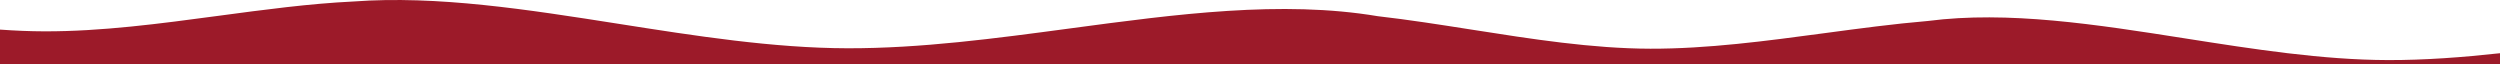
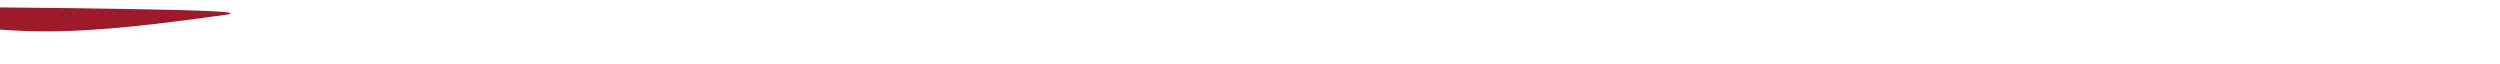
<svg xmlns="http://www.w3.org/2000/svg" id="eOZeK1qA95w1" viewBox="0 0 1440 37" shape-rendering="geometricPrecision" text-rendering="geometricPrecision">
-   <path d="M-0,17.049L0,37L1440,37v-6.346c-21.65,2.363-43.23,4.004-64.49,3.95-37.94-.096-77.43-6.294-116.62-12.445v0-0c-51.39-8.066-102.25-16.05-148.41-10.079-19.63,1.663-39.61,4.342-59.69,7.036-33.5,4.492-67.284,9.023-100.217,8.94-33.45-.084-68.267-5.553-102.815-10.979l-.002-0c-18.214-2.861-36.354-5.71-54.179-7.751-55.454-9.286-115.893-1.18-177.084,7.028-42.903,5.755-86.175,11.558-128.357,11.452-42.844-.108-87.439-7.113-131.689-14.064-52.583-8.26-104.68-16.443-152.774-12.886C178.259,2.078,152.114,5.585,125.79,9.115l-.003 0C92.291,13.607,58.506,18.138,25.573,18.055c-8.446-.021-16.979-.386-25.573-1.006Z" clip-rule="evenodd" fill="#9c1a29" fill-rule="evenodd" />
+   <path d="M-0,17.049L0,37v-6.346c-21.65,2.363-43.23,4.004-64.49,3.95-37.94-.096-77.43-6.294-116.62-12.445v0-0c-51.39-8.066-102.25-16.05-148.41-10.079-19.63,1.663-39.61,4.342-59.69,7.036-33.5,4.492-67.284,9.023-100.217,8.94-33.45-.084-68.267-5.553-102.815-10.979l-.002-0c-18.214-2.861-36.354-5.71-54.179-7.751-55.454-9.286-115.893-1.18-177.084,7.028-42.903,5.755-86.175,11.558-128.357,11.452-42.844-.108-87.439-7.113-131.689-14.064-52.583-8.26-104.68-16.443-152.774-12.886C178.259,2.078,152.114,5.585,125.79,9.115l-.003 0C92.291,13.607,58.506,18.138,25.573,18.055c-8.446-.021-16.979-.386-25.573-1.006Z" clip-rule="evenodd" fill="#9c1a29" fill-rule="evenodd" />
</svg>